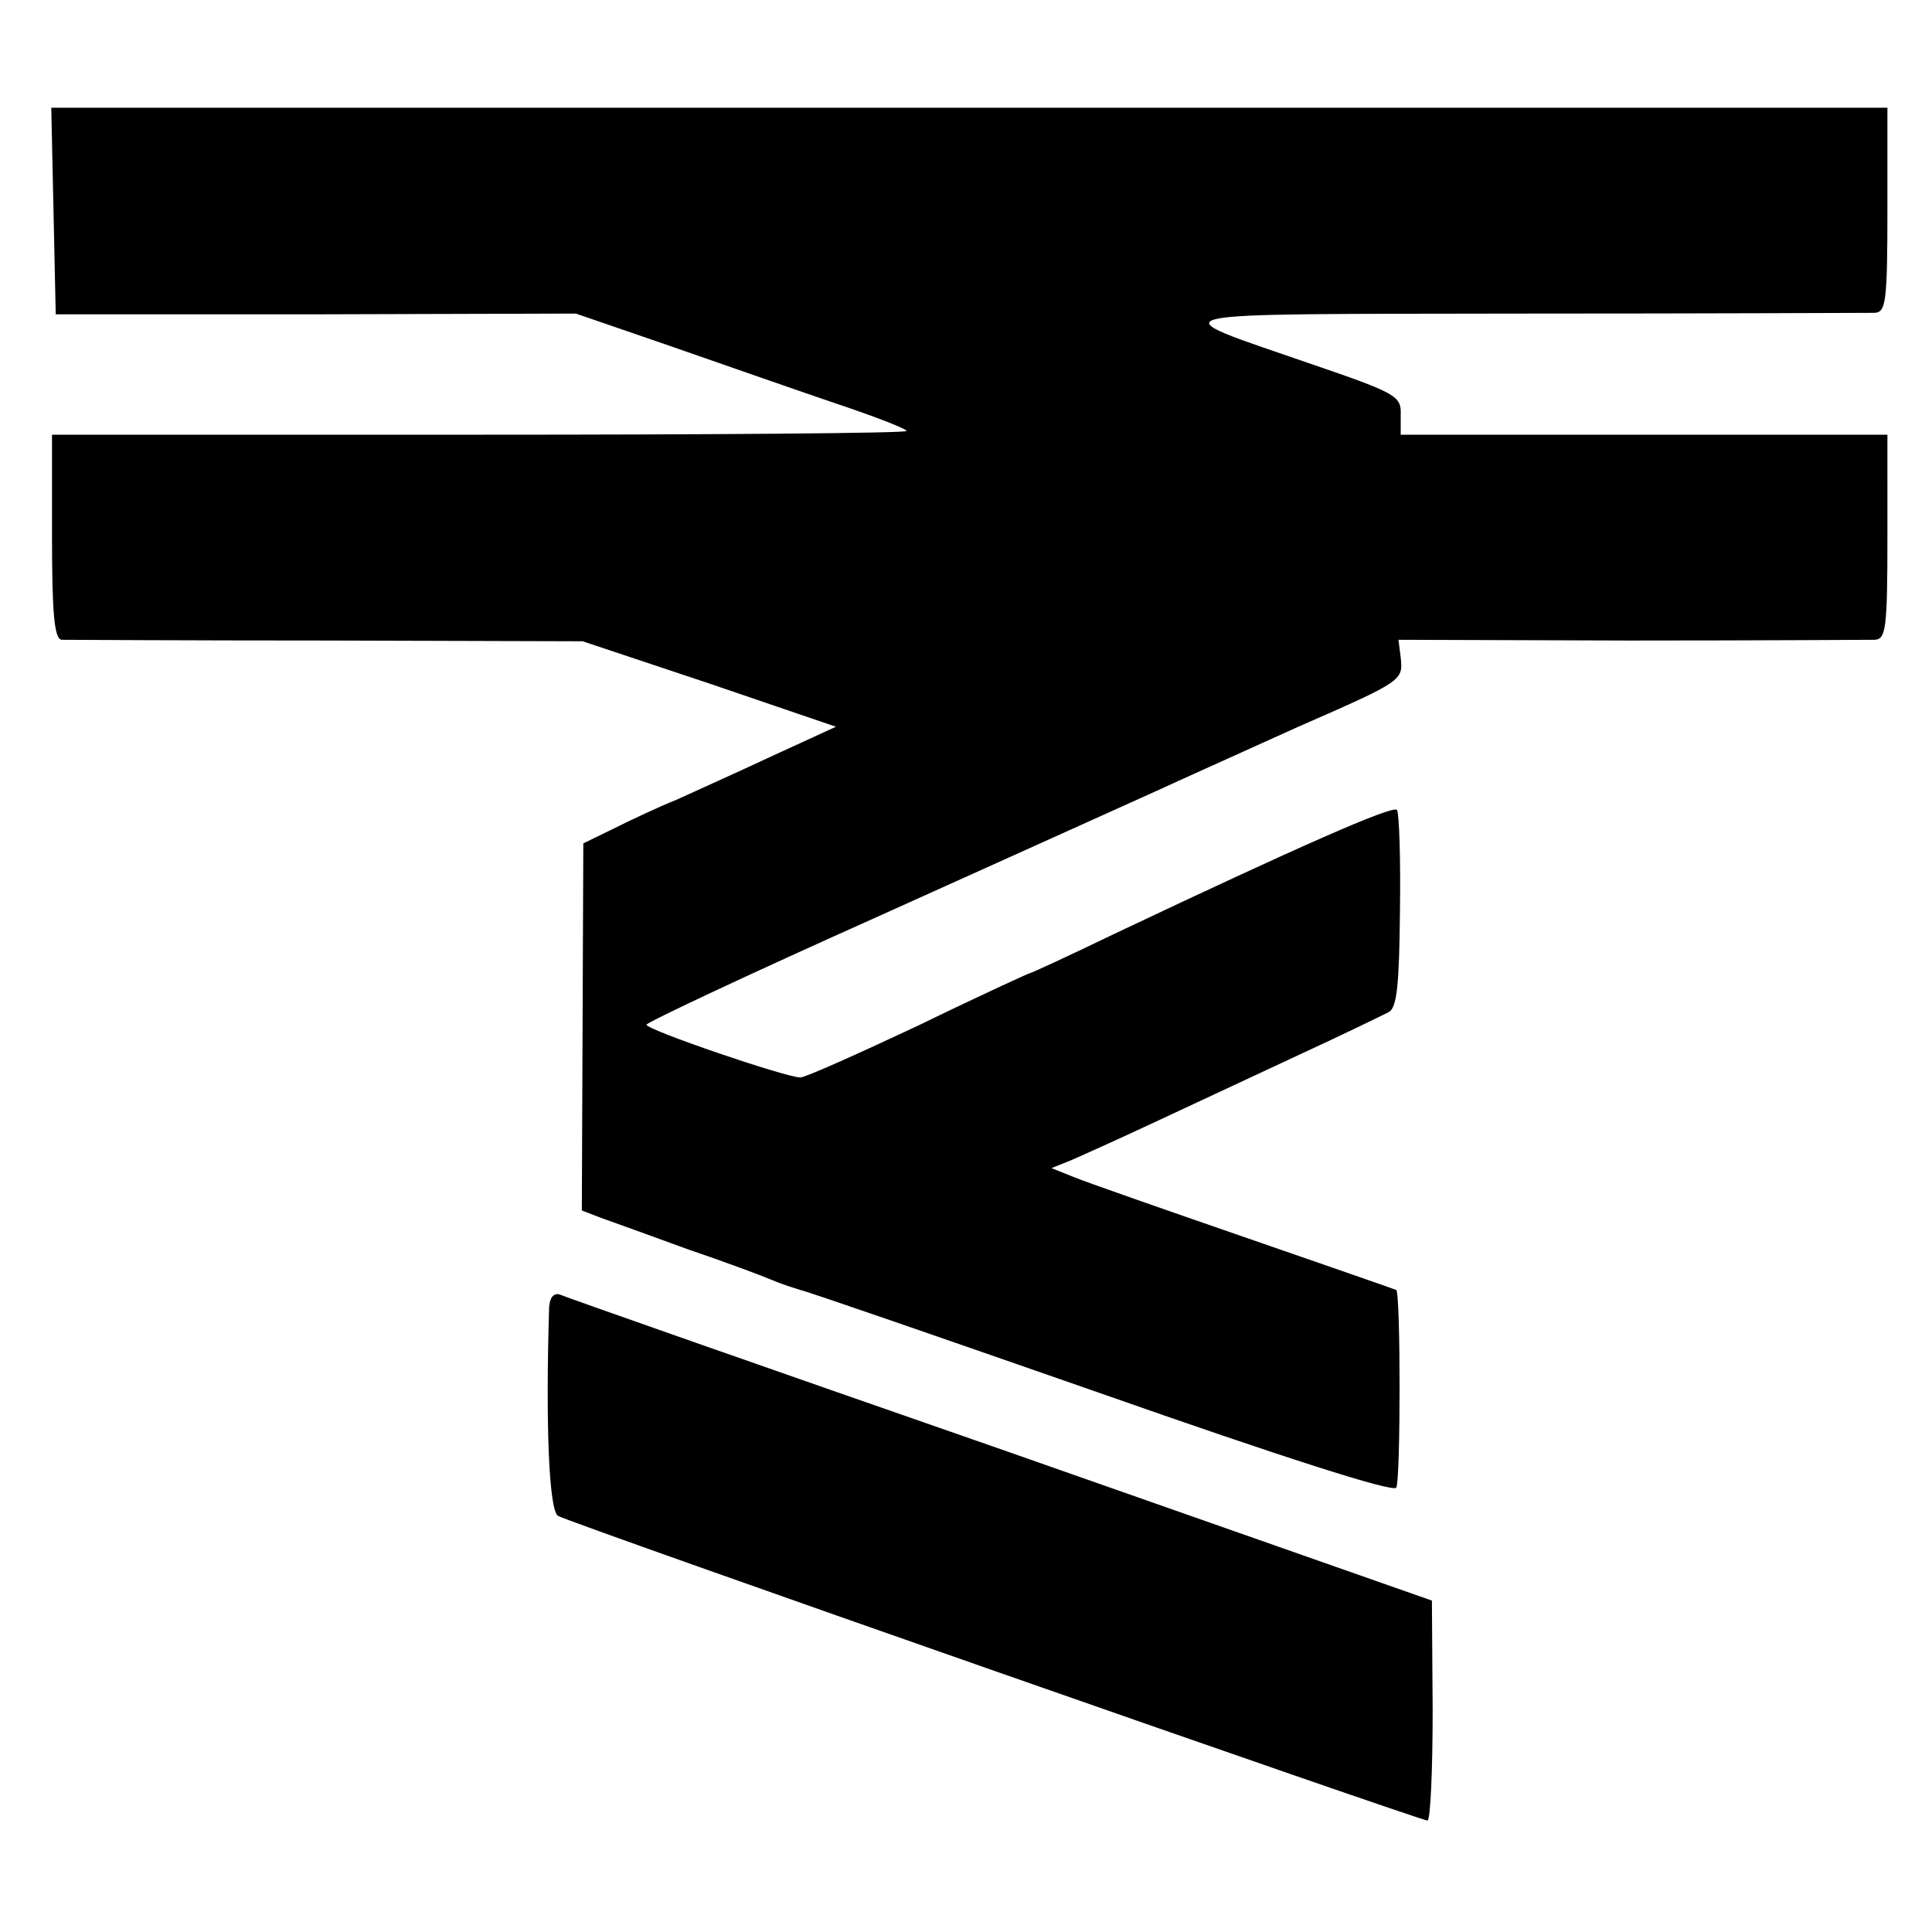
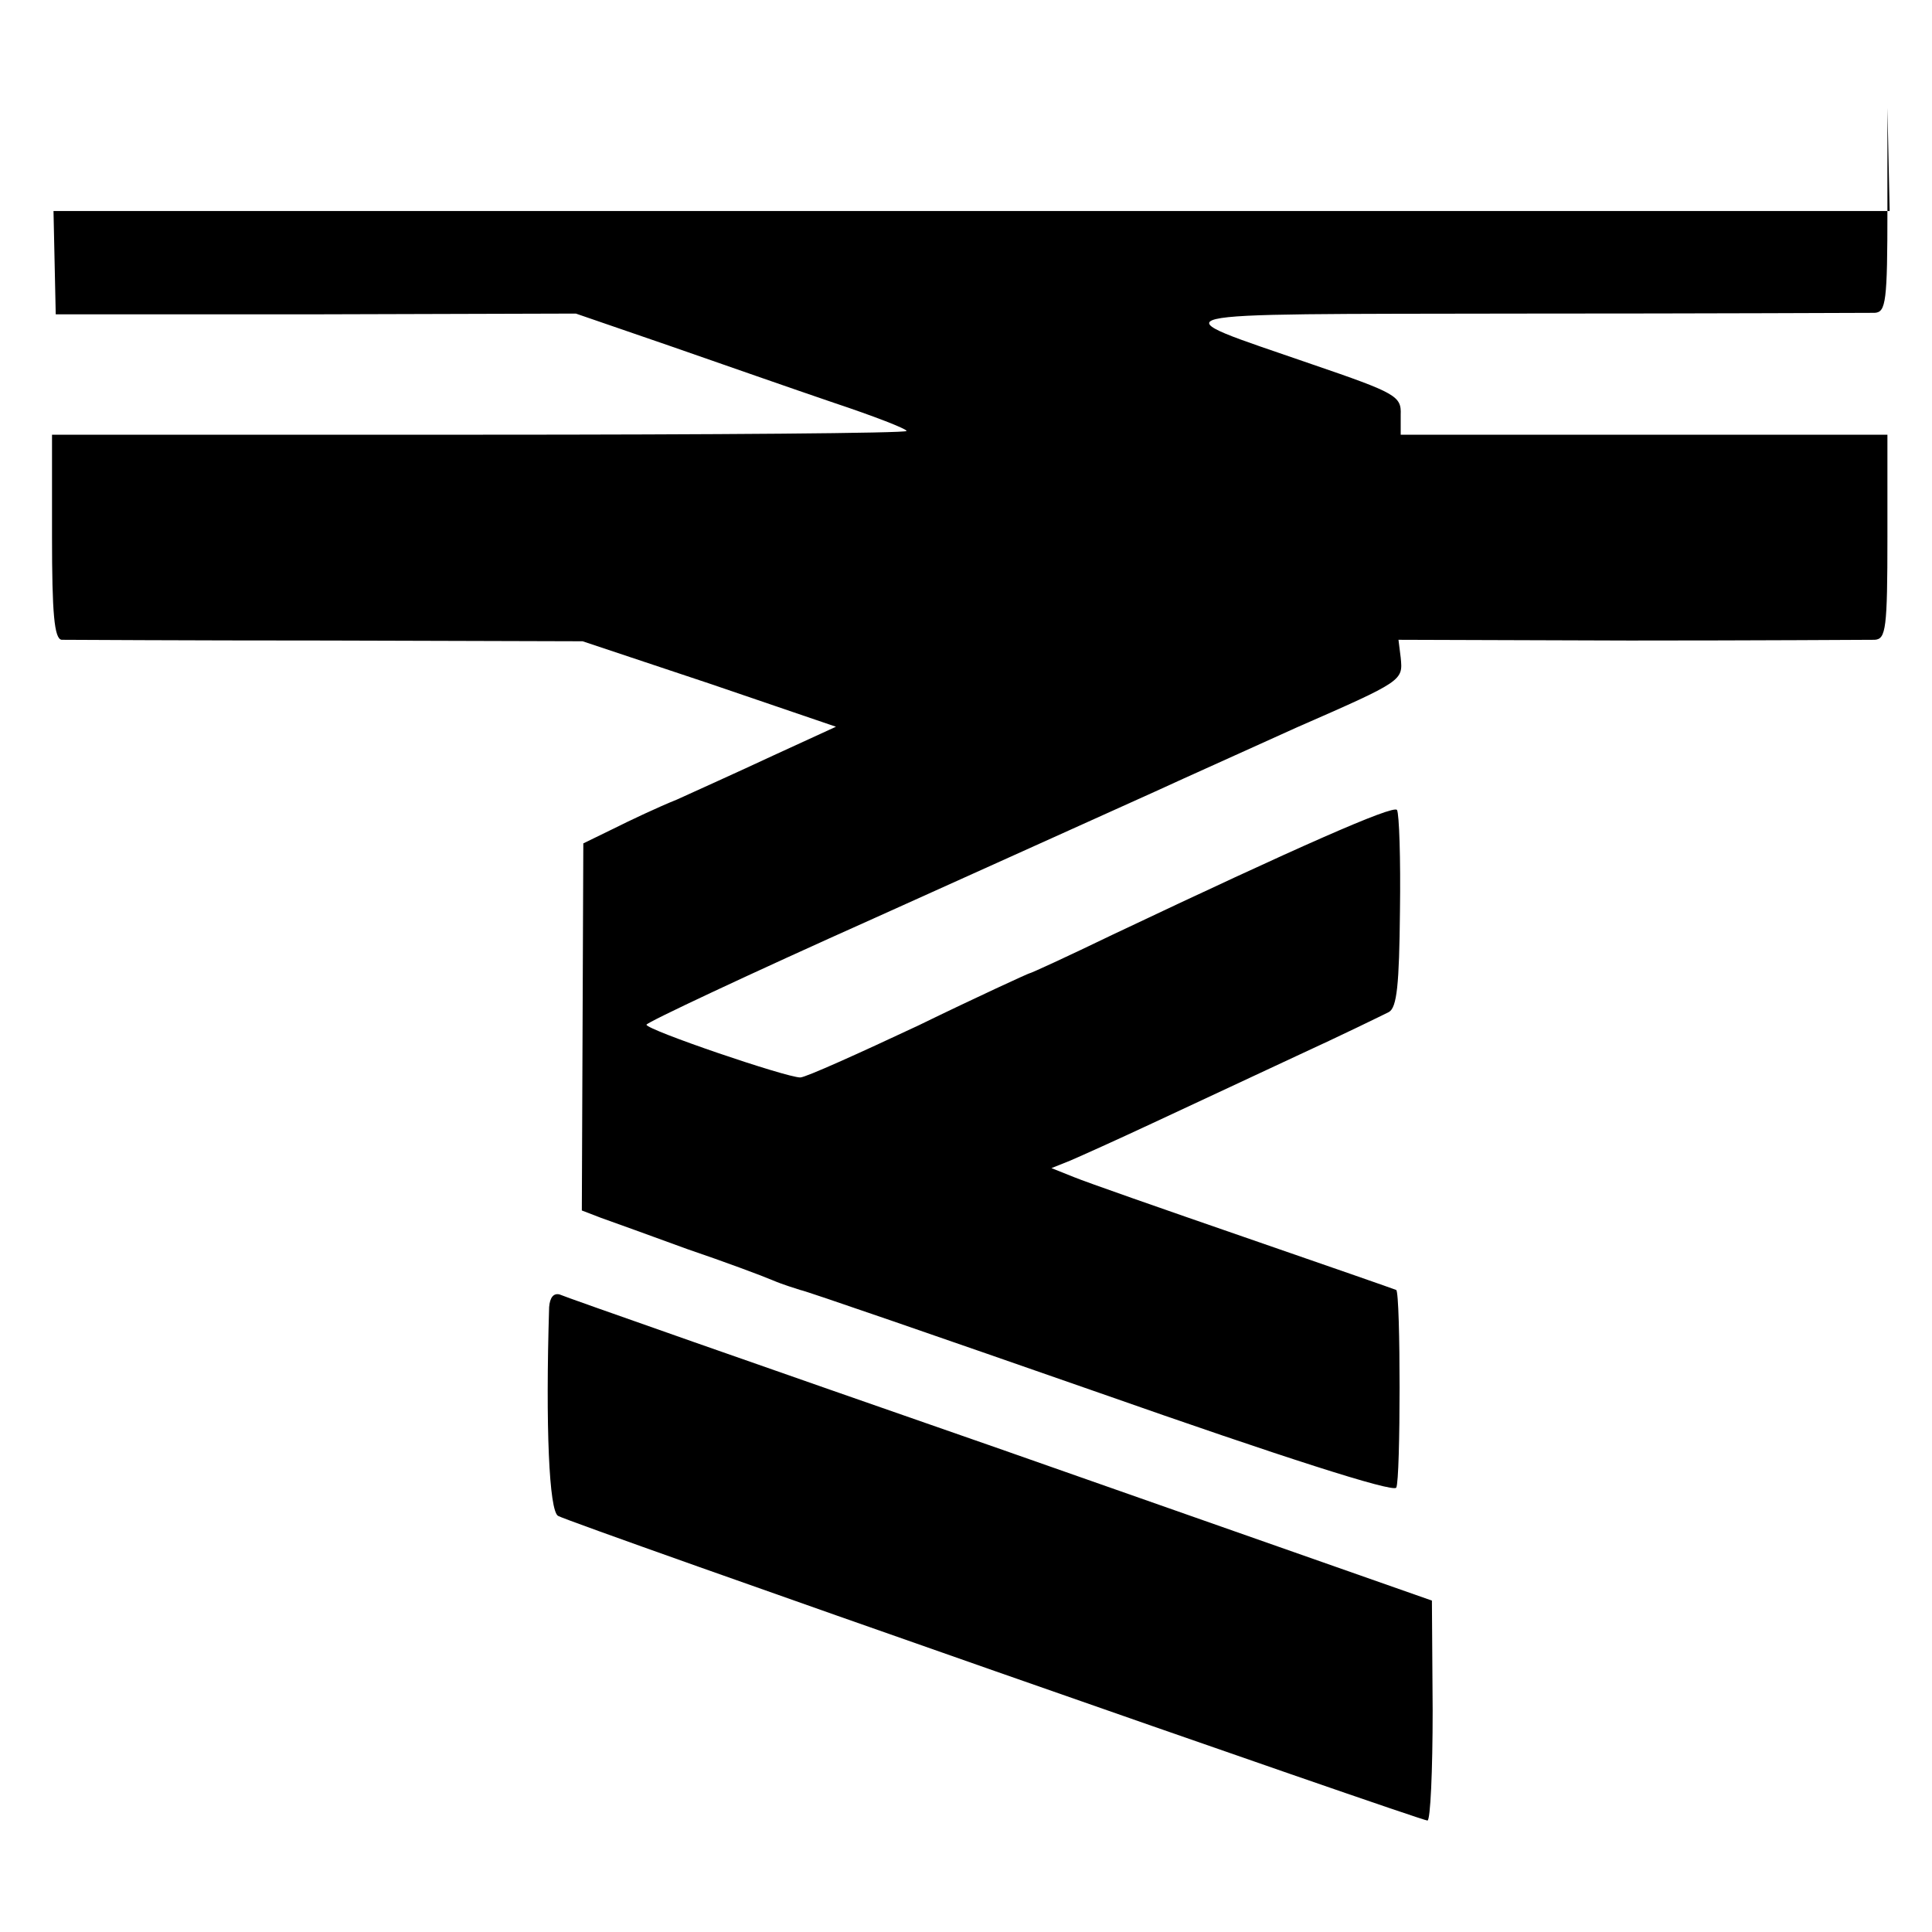
<svg xmlns="http://www.w3.org/2000/svg" version="1" width="346.667" height="346.667" viewBox="0 0 260 260">
-   <path d="M7.2 28.4l.3 13.9h35l35-.1L90 46.5c6.9 2.4 16.9 5.9 22.2 7.7 5.4 1.8 9.8 3.5 9.8 3.8 0 .3-25.9.5-57.5.5H7v13.7c0 10.3.3 13.8 1.3 13.9.6 0 16.7.1 35.7.1l34.4.1L95.5 92l17 5.8-8.5 3.9c-4.7 2.2-10.5 4.8-12.9 5.9-2.5 1-6.3 2.8-8.5 3.9l-4.1 2-.1 24.7-.1 24.7 2.6 1c1.4.5 6.7 2.4 11.6 4.2 5 1.7 10.1 3.6 11.5 4.2 1.4.6 3.1 1.1 3.7 1.3.7.1 18.9 6.4 40.4 13.9 24.2 8.5 39.4 13.4 39.8 12.7.6-1 .6-26.1 0-26.6-.2-.1-9.4-3.3-20.4-7.1-11-3.8-21.3-7.4-23-8.1l-3-1.2 2.5-1c1.4-.6 6.3-2.8 11-5s13.5-6.3 19.5-9.1c6.1-2.8 11.6-5.5 12.4-5.9 1.1-.6 1.4-3.7 1.5-13.6.1-7-.1-13.1-.4-13.6-.5-.7-13.4 5-38.3 16.8-6 2.9-11 5.2-11.2 5.2-.1 0-6.9 3.1-14.9 7-8.1 3.8-15.2 7-15.9 7-1.9 0-20.7-6.4-20.7-7.1 0-.3 13.8-6.8 30.8-14.4 16.9-7.6 33.9-15.3 37.7-17 3.9-1.8 12.4-5.6 19-8.6 14.4-6.3 14.3-6.3 14-9.4l-.3-2.4 31.1.1c17.2 0 32-.1 33-.1 1.5-.1 1.7-1.5 1.7-13.9V58.5h-65.5v-2.7c.1-2.5-.6-2.9-12-6.8-20.8-7.2-22.9-6.7 28.2-6.8 25.2 0 46.6-.1 47.6-.1 1.5-.1 1.7-1.5 1.7-13.9V14.5H6.9l.3 13.9zM73.9 175.9c-.5 16.2 0 27.4 1.2 28.1 1.7 1 116 41 117 41 .4 0 .7-6.7.7-14.8l-.1-14.8-58.1-20.4c-31.9-11.1-58.7-20.5-59.3-20.8-.8-.2-1.3.4-1.4 1.7z" />
+   <path d="M7.2 28.4l.3 13.9h35l35-.1L90 46.5c6.9 2.4 16.9 5.9 22.2 7.7 5.4 1.8 9.8 3.5 9.8 3.8 0 .3-25.9.5-57.5.5H7v13.7c0 10.3.3 13.8 1.3 13.9.6 0 16.7.1 35.7.1l34.4.1L95.5 92l17 5.8-8.5 3.9c-4.7 2.2-10.5 4.8-12.9 5.9-2.5 1-6.3 2.8-8.5 3.9l-4.1 2-.1 24.7-.1 24.7 2.6 1c1.4.5 6.7 2.4 11.6 4.2 5 1.7 10.1 3.6 11.5 4.2 1.4.6 3.1 1.1 3.7 1.3.7.1 18.9 6.4 40.4 13.9 24.2 8.5 39.4 13.4 39.8 12.7.6-1 .6-26.1 0-26.6-.2-.1-9.4-3.3-20.4-7.1-11-3.8-21.3-7.4-23-8.1l-3-1.2 2.5-1c1.4-.6 6.3-2.8 11-5s13.5-6.3 19.5-9.1c6.1-2.8 11.6-5.5 12.4-5.9 1.1-.6 1.4-3.7 1.5-13.6.1-7-.1-13.1-.4-13.6-.5-.7-13.4 5-38.3 16.8-6 2.9-11 5.2-11.2 5.2-.1 0-6.9 3.1-14.9 7-8.1 3.8-15.2 7-15.9 7-1.9 0-20.7-6.4-20.7-7.1 0-.3 13.8-6.8 30.8-14.4 16.9-7.6 33.9-15.3 37.7-17 3.9-1.8 12.4-5.6 19-8.6 14.4-6.3 14.3-6.3 14-9.4l-.3-2.4 31.1.1c17.2 0 32-.1 33-.1 1.5-.1 1.7-1.5 1.7-13.9V58.5h-65.5v-2.7c.1-2.5-.6-2.9-12-6.8-20.8-7.2-22.9-6.7 28.2-6.8 25.2 0 46.6-.1 47.6-.1 1.5-.1 1.7-1.5 1.7-13.9V14.5l.3 13.9zM73.9 175.9c-.5 16.2 0 27.4 1.2 28.1 1.7 1 116 41 117 41 .4 0 .7-6.7.7-14.8l-.1-14.8-58.1-20.4c-31.9-11.1-58.7-20.5-59.3-20.8-.8-.2-1.3.4-1.4 1.7z" />
</svg>